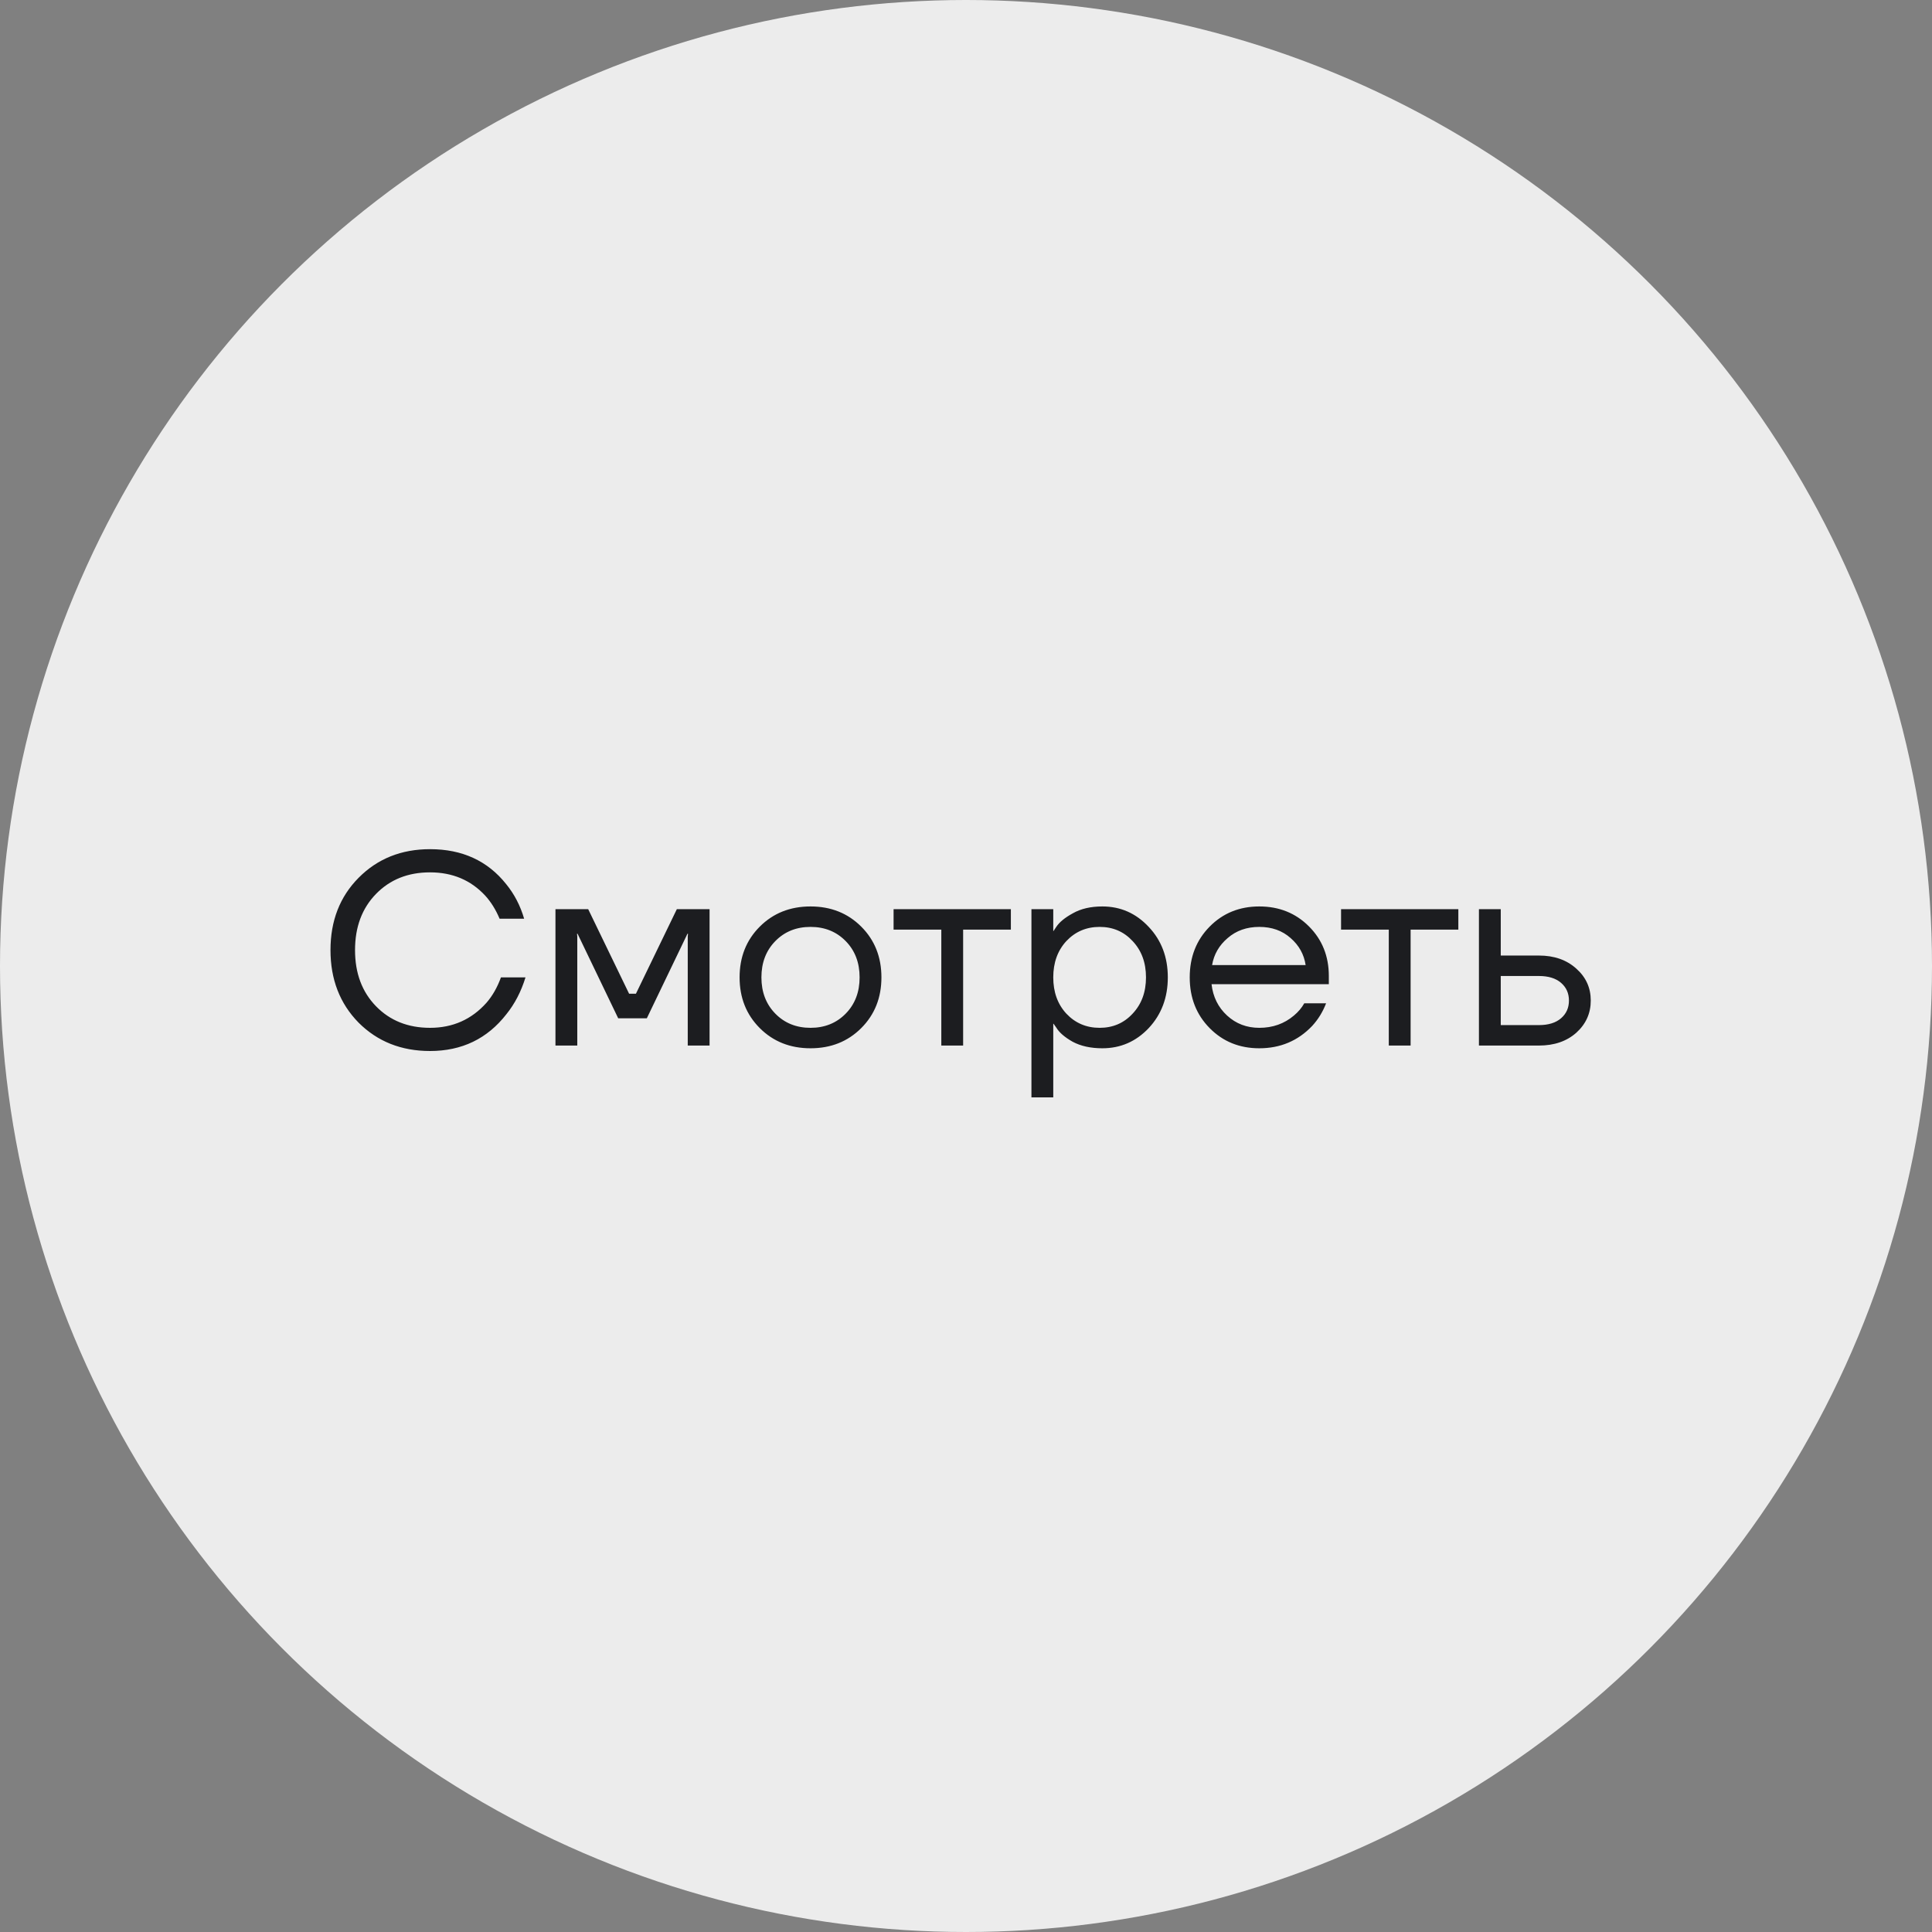
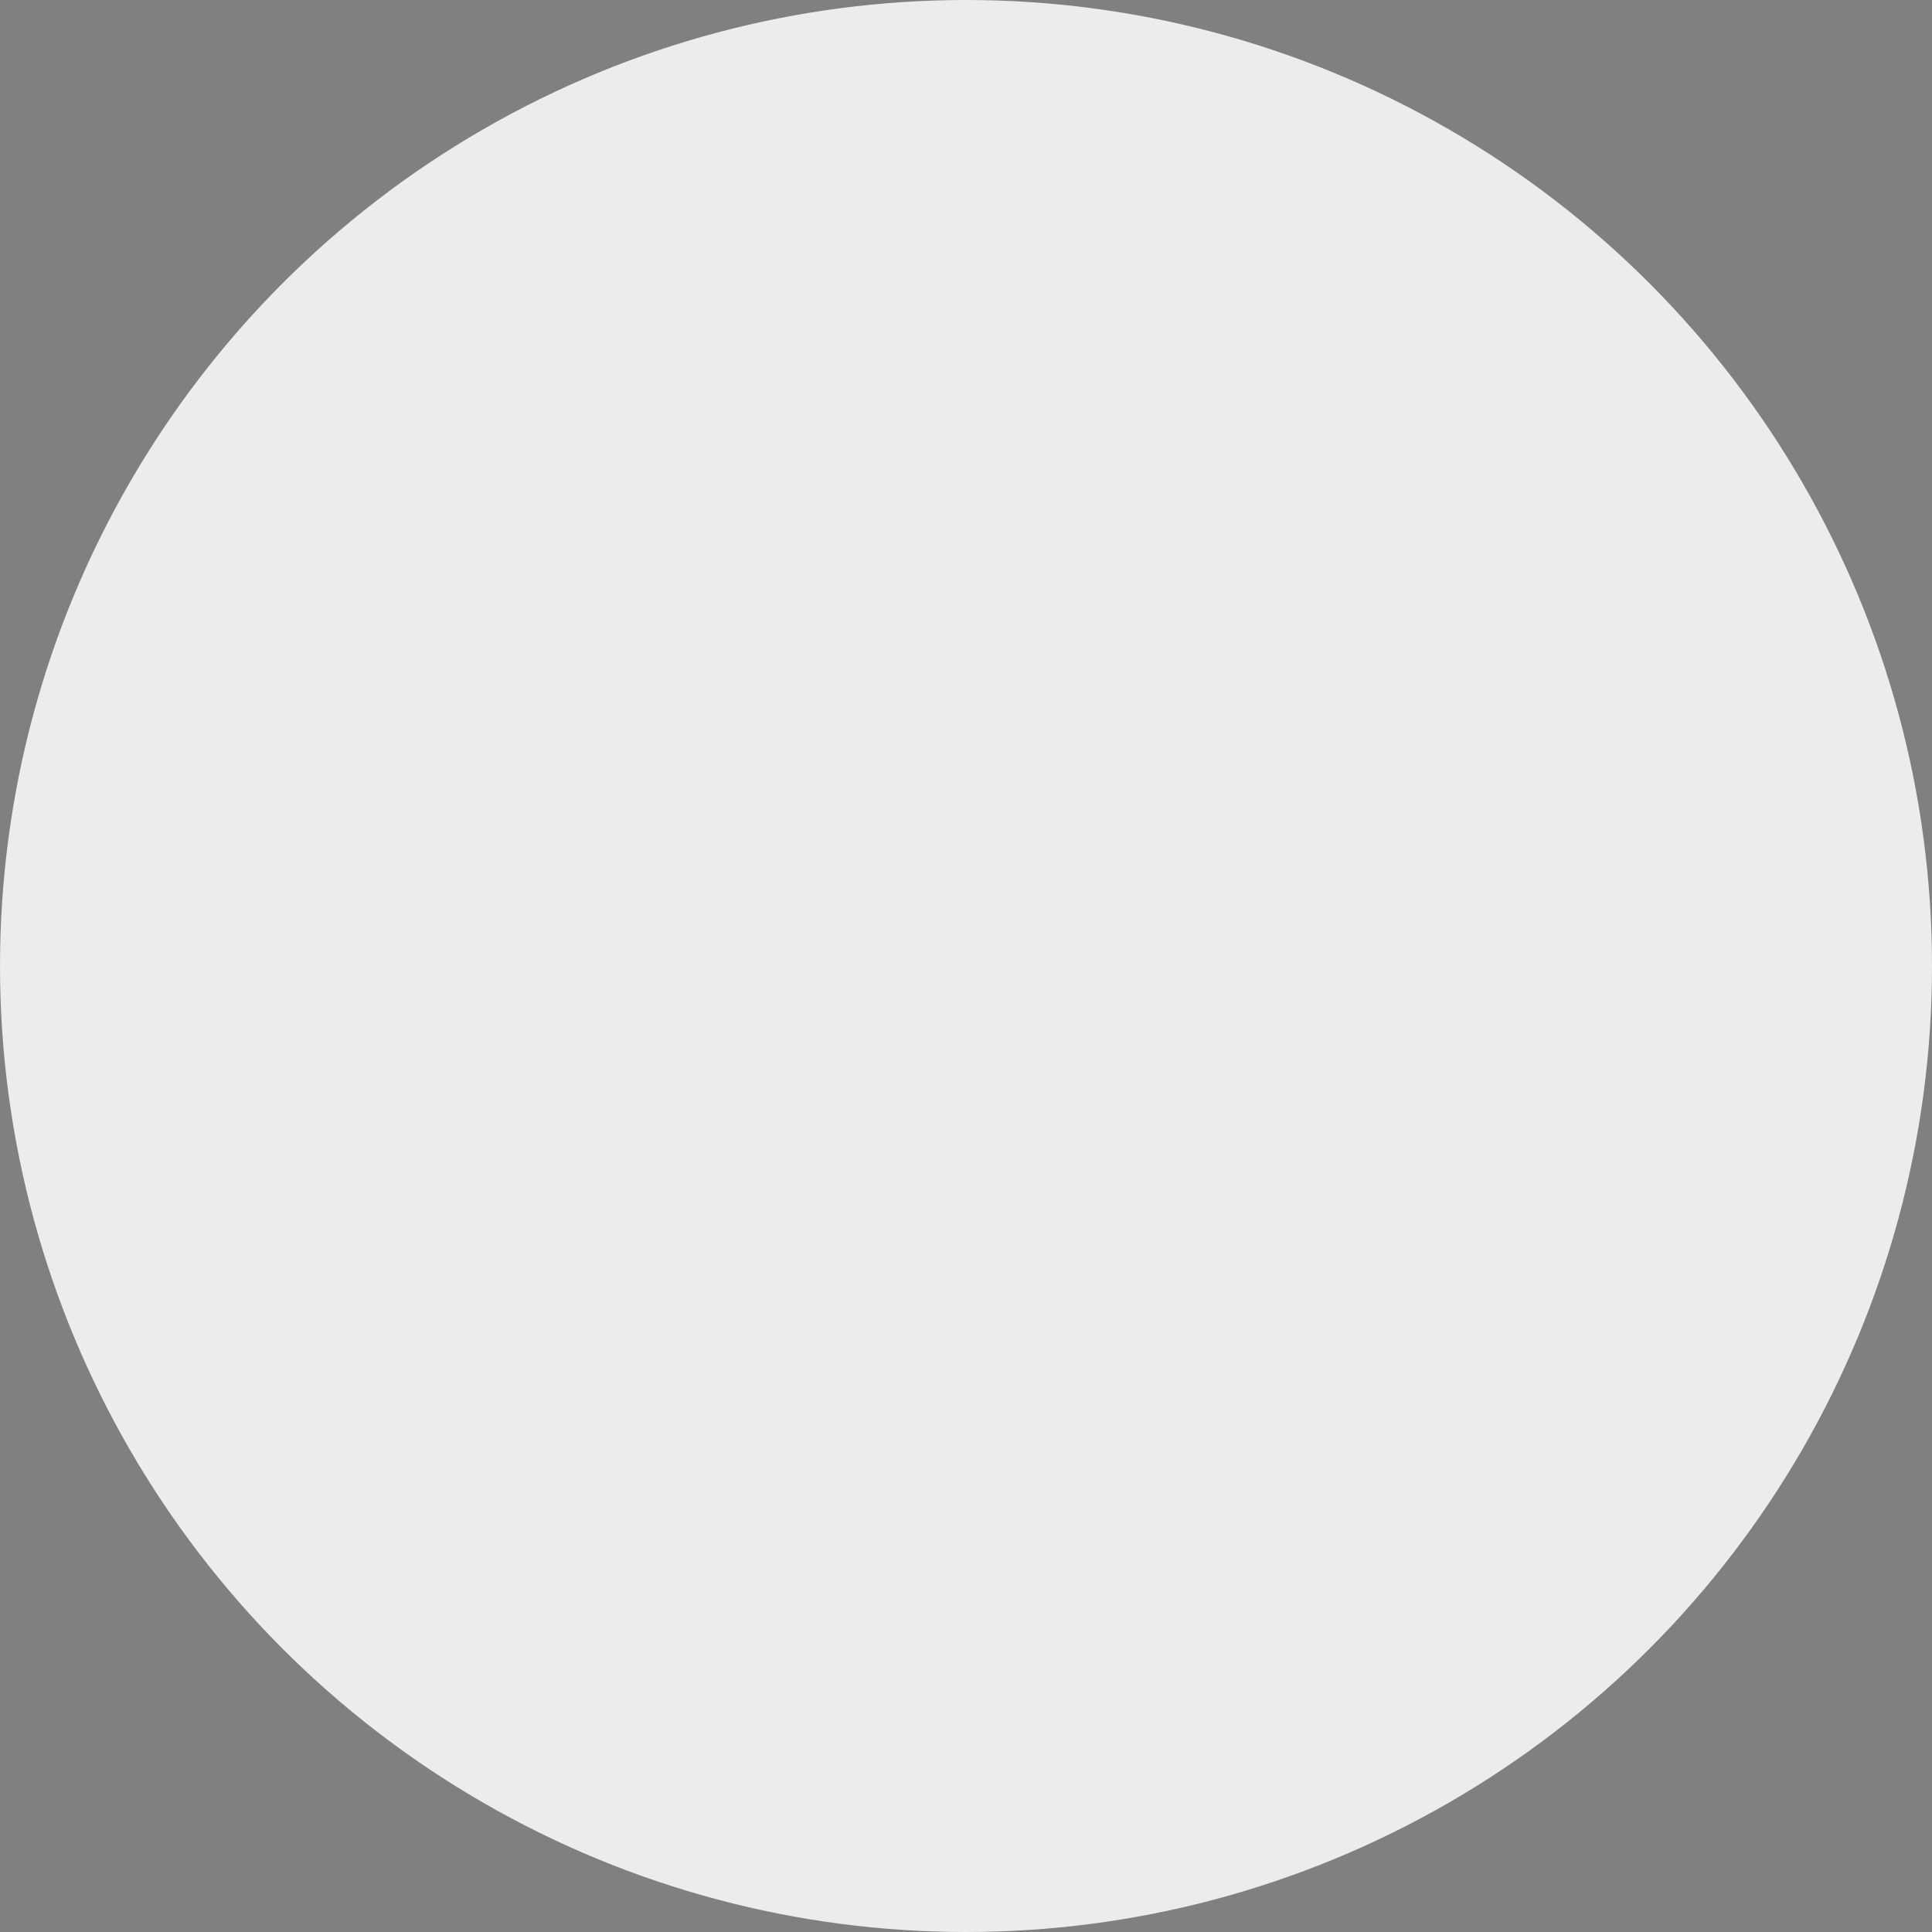
<svg xmlns="http://www.w3.org/2000/svg" width="85" height="85" viewBox="0 0 85 85" fill="none">
  <rect x="0" y="0" width="85" height="85" fill="#808080" stroke="none" />
  <circle opacity="0.85" cx="42.5" cy="42.5" r="42.5" fill="white" />
-   <path d="M15.776 44.992C14.952 44.152 14.54 43.088 14.54 41.8C14.54 40.512 14.952 39.452 15.776 38.62C16.608 37.78 17.656 37.36 18.92 37.36C20.336 37.36 21.452 37.872 22.268 38.896C22.628 39.336 22.892 39.844 23.06 40.42H21.98C21.812 40.02 21.6 39.68 21.344 39.4C20.712 38.72 19.904 38.38 18.92 38.38C17.952 38.38 17.16 38.696 16.544 39.328C15.928 39.96 15.62 40.784 15.62 41.8C15.62 42.816 15.928 43.64 16.544 44.272C17.16 44.904 17.952 45.22 18.92 45.22C19.92 45.22 20.748 44.852 21.404 44.116C21.668 43.812 21.88 43.44 22.04 43H23.12C22.928 43.624 22.648 44.164 22.28 44.62C21.44 45.7 20.32 46.24 18.92 46.24C17.656 46.24 16.608 45.824 15.776 44.992ZM24.438 46V40H25.878L27.678 43.72H27.978L29.778 40H31.218V46H30.258V41.2L30.27 41.08H30.246L28.458 44.8H27.198L25.41 41.08H25.386L25.398 41.2V46H24.438ZM33.427 45.232C32.835 44.64 32.539 43.896 32.539 43C32.539 42.104 32.835 41.36 33.427 40.768C34.019 40.176 34.763 39.88 35.659 39.88C36.555 39.88 37.299 40.176 37.891 40.768C38.483 41.36 38.779 42.104 38.779 43C38.779 43.896 38.483 44.64 37.891 45.232C37.299 45.824 36.555 46.12 35.659 46.12C34.763 46.12 34.019 45.824 33.427 45.232ZM34.111 41.404C33.703 41.82 33.499 42.352 33.499 43C33.499 43.648 33.703 44.18 34.111 44.596C34.519 45.012 35.035 45.22 35.659 45.22C36.283 45.22 36.799 45.012 37.207 44.596C37.615 44.18 37.819 43.648 37.819 43C37.819 42.352 37.615 41.82 37.207 41.404C36.799 40.988 36.283 40.78 35.659 40.78C35.035 40.78 34.519 40.988 34.111 41.404ZM39.314 40.9V40H44.474V40.9H42.374V46H41.414V40.9H39.314ZM45.379 48.28V40H46.339V40.96H46.351L46.471 40.78C46.607 40.572 46.851 40.372 47.203 40.18C47.555 39.98 47.987 39.88 48.499 39.88C49.299 39.88 49.979 40.18 50.539 40.78C51.099 41.372 51.379 42.112 51.379 43C51.379 43.888 51.099 44.632 50.539 45.232C49.979 45.824 49.299 46.12 48.499 46.12C47.987 46.12 47.551 46.024 47.191 45.832C46.839 45.632 46.599 45.424 46.471 45.208L46.351 45.04H46.339V48.28H45.379ZM46.915 41.404C46.531 41.82 46.339 42.352 46.339 43C46.339 43.648 46.531 44.18 46.915 44.596C47.307 45.012 47.795 45.22 48.379 45.22C48.963 45.22 49.447 45.012 49.831 44.596C50.223 44.18 50.419 43.648 50.419 43C50.419 42.352 50.223 41.82 49.831 41.404C49.447 40.988 48.963 40.78 48.379 40.78C47.795 40.78 47.307 40.988 46.915 41.404ZM53.219 45.232C52.635 44.64 52.343 43.896 52.343 43C52.343 42.104 52.635 41.36 53.219 40.768C53.803 40.176 54.531 39.88 55.403 39.88C56.275 39.88 57.003 40.172 57.587 40.756C58.171 41.34 58.463 42.068 58.463 42.94V43.3H53.303C53.367 43.86 53.595 44.32 53.987 44.68C54.379 45.04 54.851 45.22 55.403 45.22C55.995 45.22 56.503 45.04 56.927 44.68C57.119 44.52 57.271 44.34 57.383 44.14H58.343C58.199 44.516 57.995 44.848 57.731 45.136C57.107 45.792 56.331 46.12 55.403 46.12C54.531 46.12 53.803 45.824 53.219 45.232ZM53.327 42.46H57.443C57.371 41.988 57.151 41.592 56.783 41.272C56.415 40.944 55.955 40.78 55.403 40.78C54.851 40.78 54.387 40.944 54.011 41.272C53.635 41.592 53.407 41.988 53.327 42.46ZM59.001 40.9V40H64.161V40.9H62.061V46H61.101V40.9H59.001ZM65.067 46V40H66.027V42.04H67.707C68.379 42.04 68.927 42.232 69.351 42.616C69.775 42.992 69.987 43.46 69.987 44.02C69.987 44.58 69.775 45.052 69.351 45.436C68.927 45.812 68.379 46 67.707 46H65.067ZM66.027 45.1H67.707C68.123 45.1 68.447 45 68.679 44.8C68.911 44.6 69.027 44.34 69.027 44.02C69.027 43.7 68.911 43.44 68.679 43.24C68.447 43.04 68.123 42.94 67.707 42.94H66.027V45.1Z" fill="#1C1D20" />
</svg>